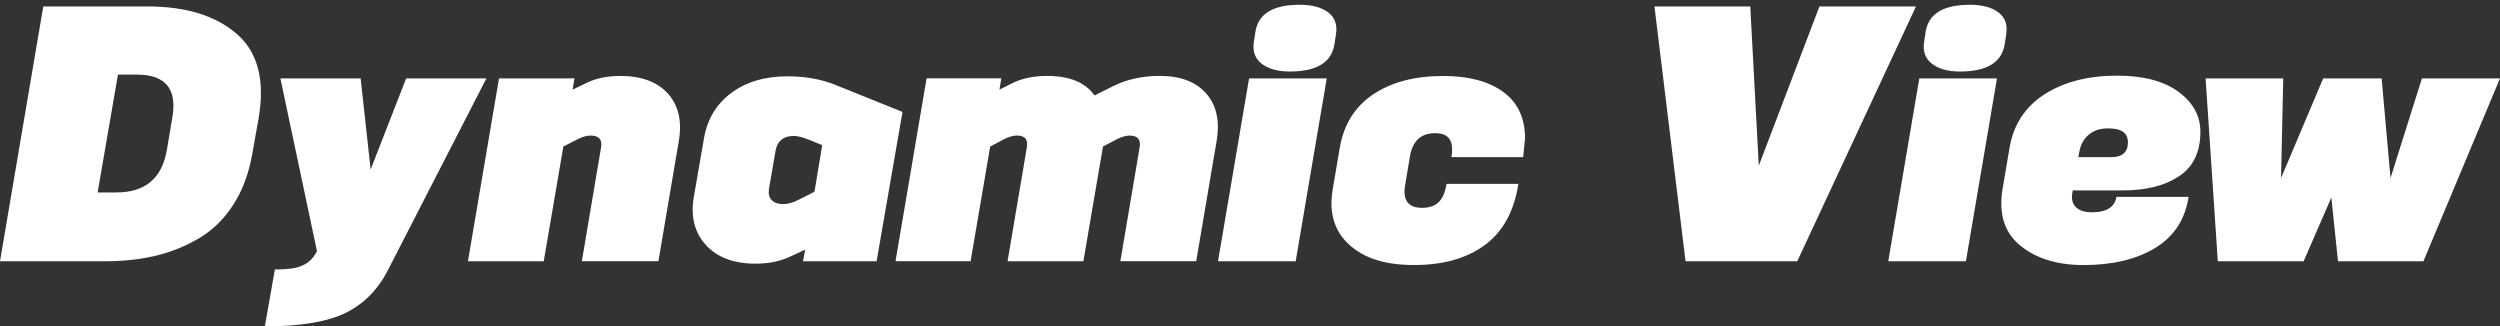
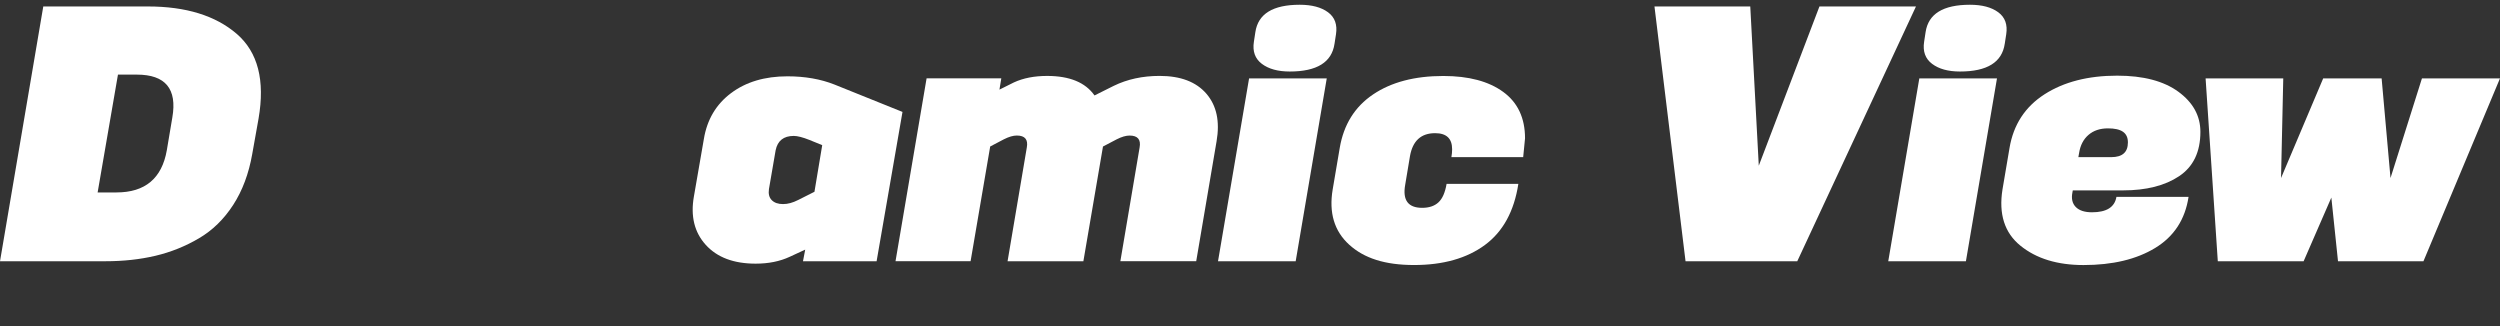
<svg xmlns="http://www.w3.org/2000/svg" width="406" height="53" viewBox="0 0 406 53" fill="none">
  <rect x="0" y="0" width="406" height="53" fill="#333333" stroke="none" />
  <path d="M0 42.43L7.028 1.049H24.025C30.188 1.049 34.996 2.533 38.441 5.497C41.886 8.465 43.067 13.063 41.985 19.288L40.962 25.018C40.399 28.208 39.372 30.962 37.87 33.277C36.368 35.596 34.517 37.404 32.313 38.698C30.109 39.996 27.759 40.942 25.257 41.536C22.756 42.129 20.041 42.426 17.12 42.426H0V42.43ZM27.988 19.07C28.789 14.436 26.867 12.117 22.221 12.117H19.157L15.855 31.251H18.919C23.565 31.251 26.288 28.971 27.089 24.409L27.988 19.07Z" fill="white" />
-   <path d="M44.632 43.764C46.634 43.764 48.085 43.57 48.989 43.178C49.888 42.79 50.578 42.224 51.062 41.484L51.482 40.816L45.536 12.731H58.569L60.19 27.527L65.958 12.731H78.991L63.195 43.487C61.593 46.787 59.302 49.197 56.318 50.717C53.337 52.236 48.901 53 43.015 53L44.636 43.768L44.632 43.764Z" fill="white" />
-   <path d="M94.489 42.43L97.612 23.965C97.85 22.667 97.272 22.014 95.872 22.014C95.274 22.014 94.572 22.22 93.772 22.628L91.488 23.795L88.305 42.426H75.994L81.04 12.727H93.292L92.991 14.559L95.393 13.392C96.915 12.687 98.695 12.335 100.74 12.335C104.184 12.335 106.765 13.3 108.489 15.228C110.209 17.155 110.792 19.731 110.229 22.956L106.927 42.422H94.493L94.489 42.43Z" fill="white" />
  <path d="M130.405 42.43L130.766 40.538L128.245 41.706C126.643 42.45 124.8 42.818 122.719 42.818C119.156 42.818 116.452 41.801 114.609 39.759C112.766 37.721 112.128 35.105 112.687 31.919L114.308 22.572C114.827 19.422 116.298 16.937 118.724 15.121C121.146 13.304 124.198 12.394 127.884 12.394C130.726 12.394 133.271 12.841 135.514 13.728L146.565 18.176L142.36 42.426H130.409L130.405 42.43ZM133.528 23.574L131.487 22.739C130.365 22.291 129.505 22.074 128.903 22.074C127.262 22.074 126.279 22.853 125.962 24.409L124.879 30.693C124.761 31.472 124.911 32.074 125.331 32.501C125.751 32.929 126.362 33.142 127.163 33.142C127.963 33.142 128.744 32.921 129.624 32.477L132.268 31.144L133.528 23.578V23.574Z" fill="white" />
  <path d="M181.946 42.43L185.07 23.965C185.311 22.667 184.768 22.014 183.448 22.014C182.85 22.014 182.148 22.22 181.348 22.628L179.124 23.795L175.941 42.426H163.629L166.753 23.961C166.995 22.663 166.452 22.01 165.132 22.01C164.529 22.01 163.832 22.216 163.027 22.624L160.807 23.791L157.624 42.422H145.432L150.478 12.723H162.611L162.31 14.555L164.652 13.387C166.174 12.683 167.978 12.331 170.059 12.331C173.701 12.331 176.266 13.387 177.748 15.501L180.872 13.941C183.072 12.865 185.557 12.327 188.32 12.327C191.725 12.327 194.258 13.293 195.919 15.22C197.579 17.147 198.13 19.723 197.571 22.948L194.266 42.414H181.954L181.946 42.43Z" fill="white" />
  <path d="M197.805 42.43L202.851 12.731H215.464L210.418 42.43H197.805ZM216.725 7.111C216.285 10.115 213.863 11.615 209.455 11.615C207.533 11.615 206.022 11.199 204.92 10.364C203.818 9.529 203.39 8.334 203.632 6.779L203.87 5.22C204.31 2.252 206.712 0.772 211.08 0.772C213.042 0.772 214.572 1.179 215.674 1.994C216.776 2.81 217.204 3.997 216.966 5.556L216.725 7.115V7.111Z" fill="white" />
  <path d="M235.707 25.521C235.787 25.077 235.826 24.65 235.826 24.242C235.826 22.497 234.907 21.627 233.063 21.627C230.78 21.627 229.421 22.869 228.981 25.354L228.2 30.028C227.76 32.513 228.68 33.752 230.963 33.752C232.084 33.752 232.964 33.455 233.606 32.861C234.249 32.268 234.689 31.267 234.926 29.858H246.58C245.898 34.306 244.087 37.618 241.146 39.787C238.205 41.955 234.368 43.039 229.643 43.039C224.918 43.039 221.525 41.939 219.103 39.731C216.681 37.527 215.789 34.531 216.431 30.748L217.573 24.021C218.215 20.238 220.015 17.345 222.98 15.342C225.941 13.34 229.746 12.339 234.391 12.339C238.518 12.339 241.76 13.201 244.122 14.927C246.485 16.652 247.666 19.165 247.666 22.462L247.365 25.521H235.711H235.707Z" fill="white" />
  <path d="M273.732 42.43L268.686 1.049H284.244L285.627 26.91L295.477 1.049H311.154L291.874 42.43H273.736H273.732Z" fill="white" />
  <path d="M306.651 42.43L311.697 12.731H324.31L319.264 42.43H306.651ZM325.571 7.111C325.131 10.115 322.709 11.615 318.301 11.615C316.379 11.615 314.868 11.199 313.766 10.364C312.664 9.529 312.236 8.334 312.478 6.779L312.716 5.22C313.156 2.252 315.558 0.772 319.926 0.772C321.888 0.772 323.418 1.179 324.52 1.994C325.622 2.81 326.05 3.997 325.812 5.556L325.571 7.115V7.111Z" fill="white" />
  <path d="M355.422 31.975C354.863 35.643 353.059 38.406 350.015 40.261C346.971 42.117 343.087 43.044 338.362 43.044C334.116 43.044 330.704 41.999 328.119 39.901C325.535 37.808 324.564 34.757 325.206 30.752L326.347 24.025C326.986 20.241 328.88 17.341 332.024 15.319C335.167 13.3 339.099 12.287 343.828 12.287C348.073 12.287 351.387 13.158 353.769 14.899C356.151 16.644 357.344 18.813 357.344 21.409C357.344 24.674 356.195 27.072 353.892 28.611C351.589 30.151 348.557 30.918 344.791 30.918H336.622L336.562 31.251C336.36 32.252 336.542 33.039 337.101 33.613C337.664 34.187 338.544 34.476 339.745 34.476C342.107 34.476 343.427 33.641 343.709 31.975H355.422ZM342.869 25.52C344.672 25.52 345.572 24.721 345.572 23.13C345.572 21.54 344.49 20.847 342.329 20.847C341.049 20.847 339.995 21.199 339.174 21.904C338.354 22.608 337.842 23.589 337.644 24.852L337.525 25.517H342.873L342.869 25.52Z" fill="white" />
  <path d="M379.692 42.43L378.61 32.086L374.107 42.43H360.171L358.189 12.731H370.802L370.441 28.916L377.286 12.731H386.776L388.218 28.916L393.324 12.731H405.996L393.566 42.43H379.692Z" fill="white" />
</svg>